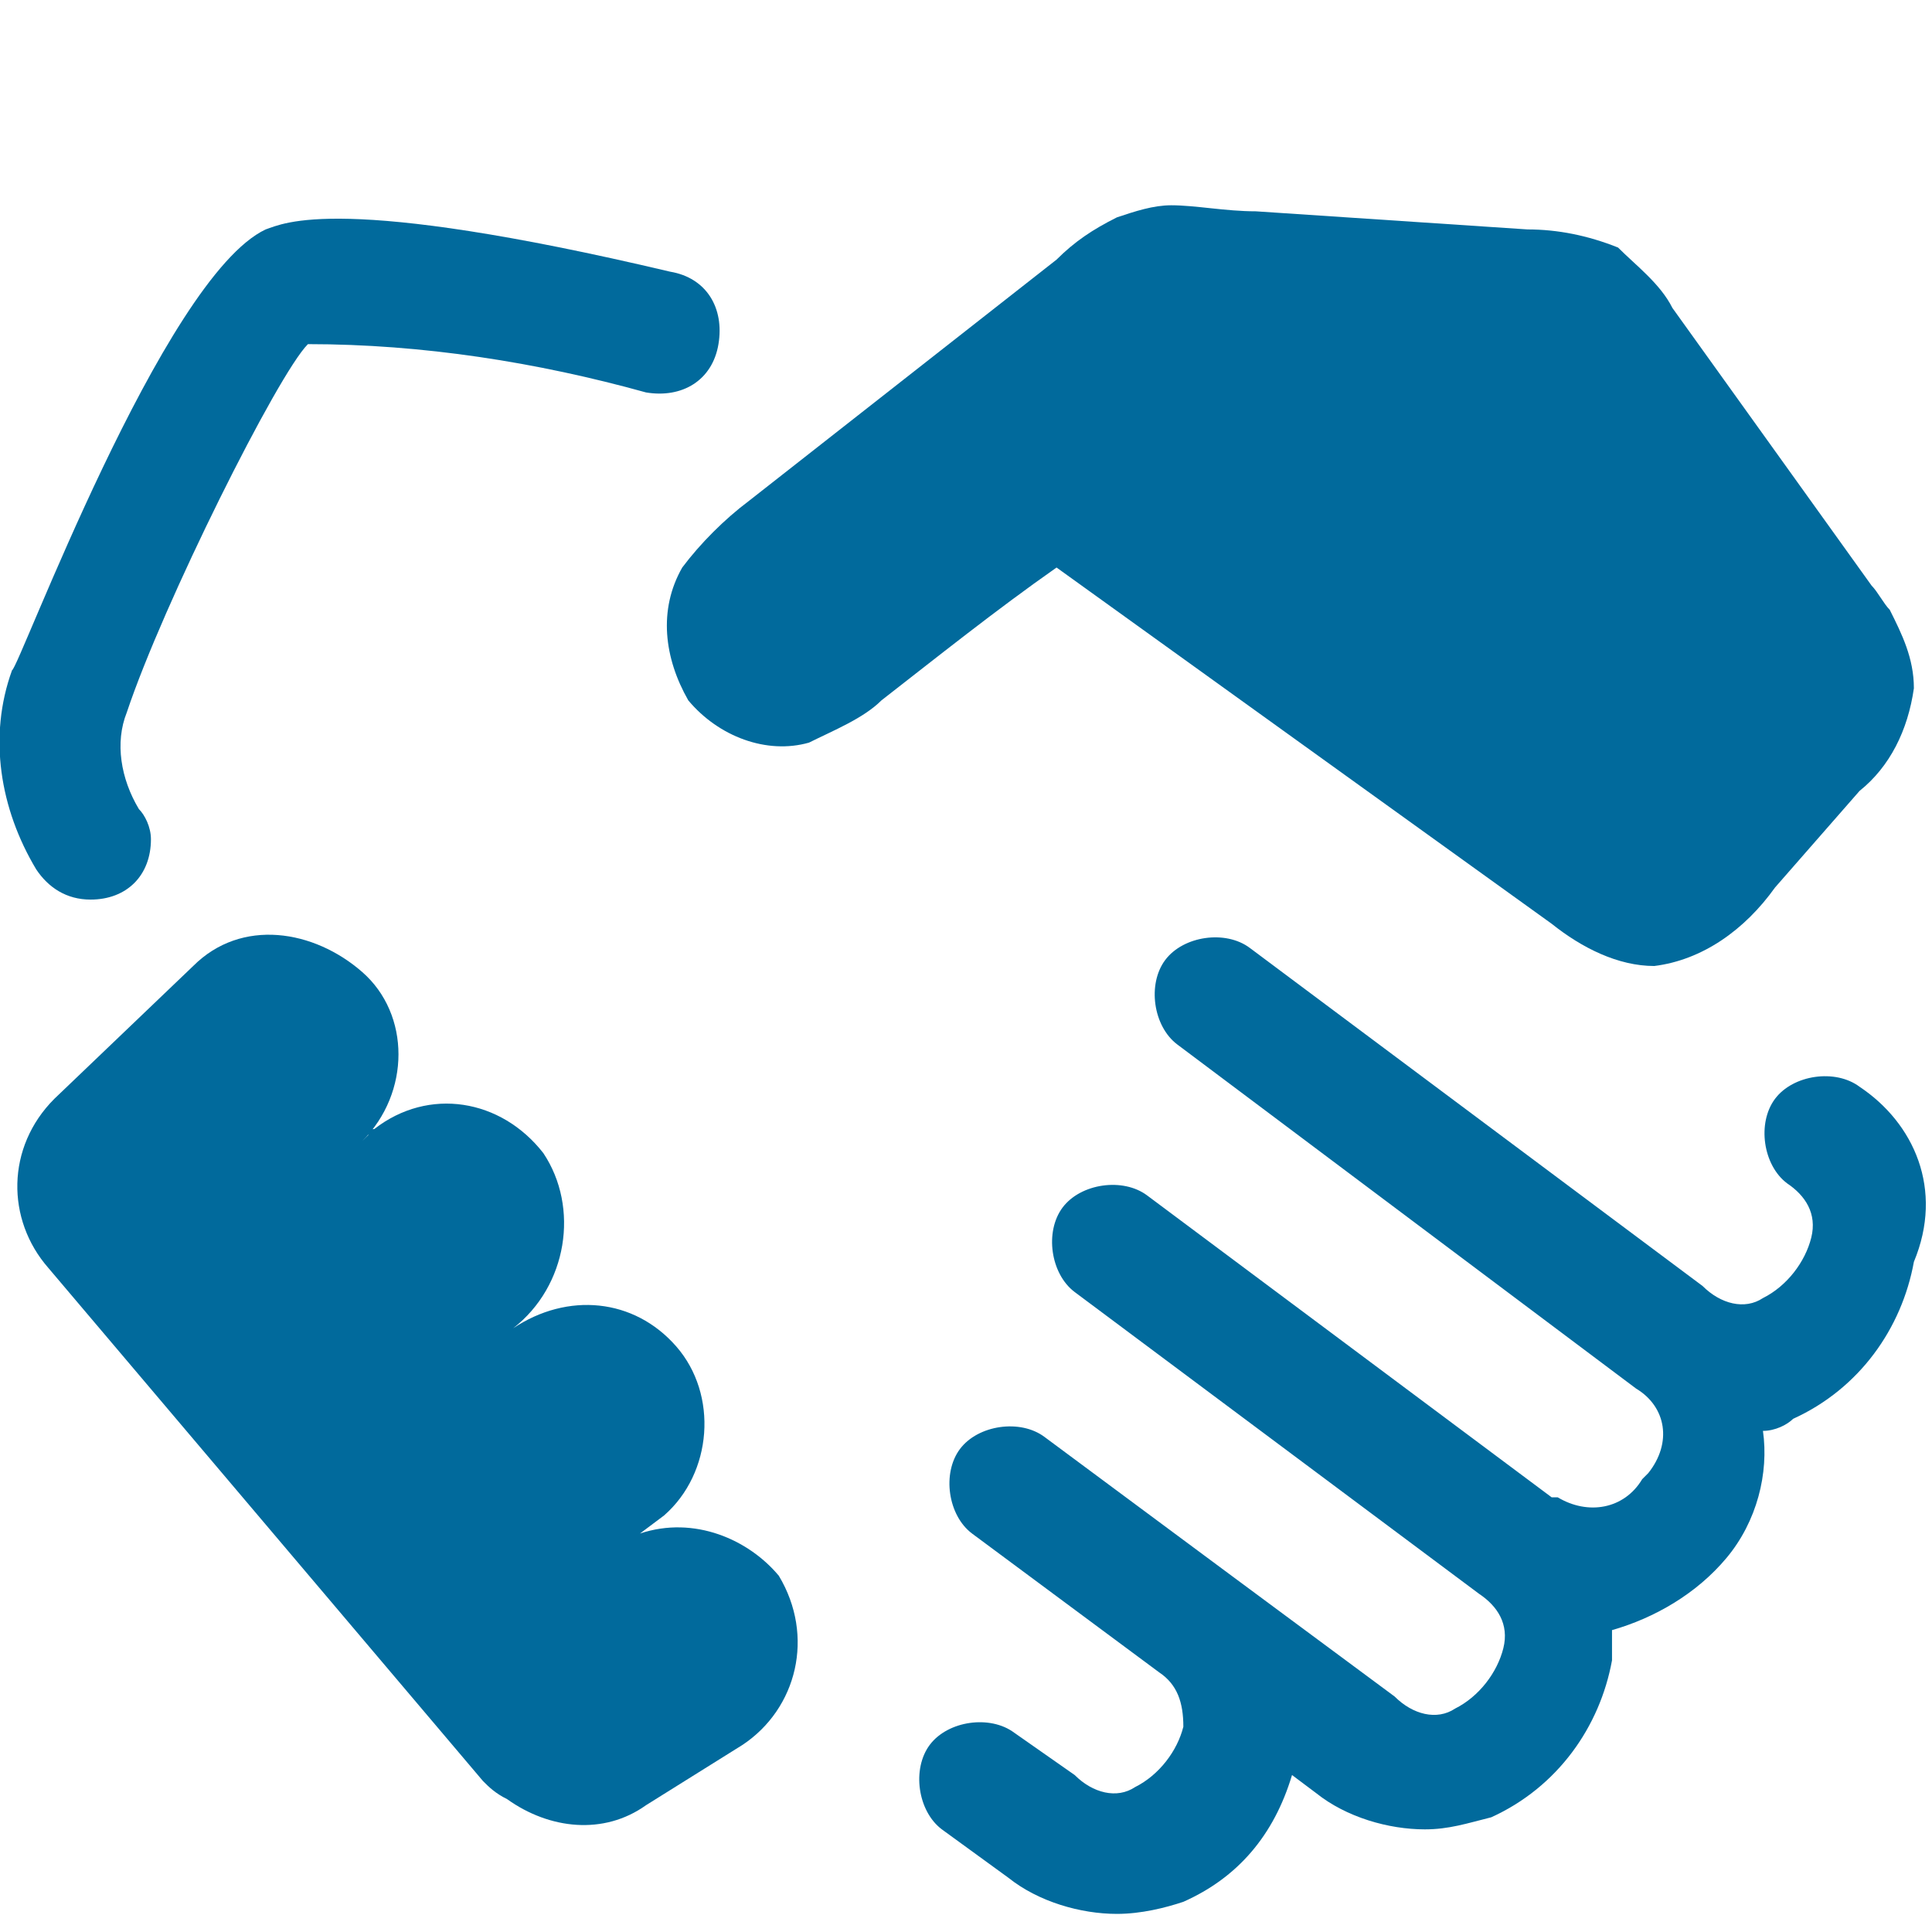
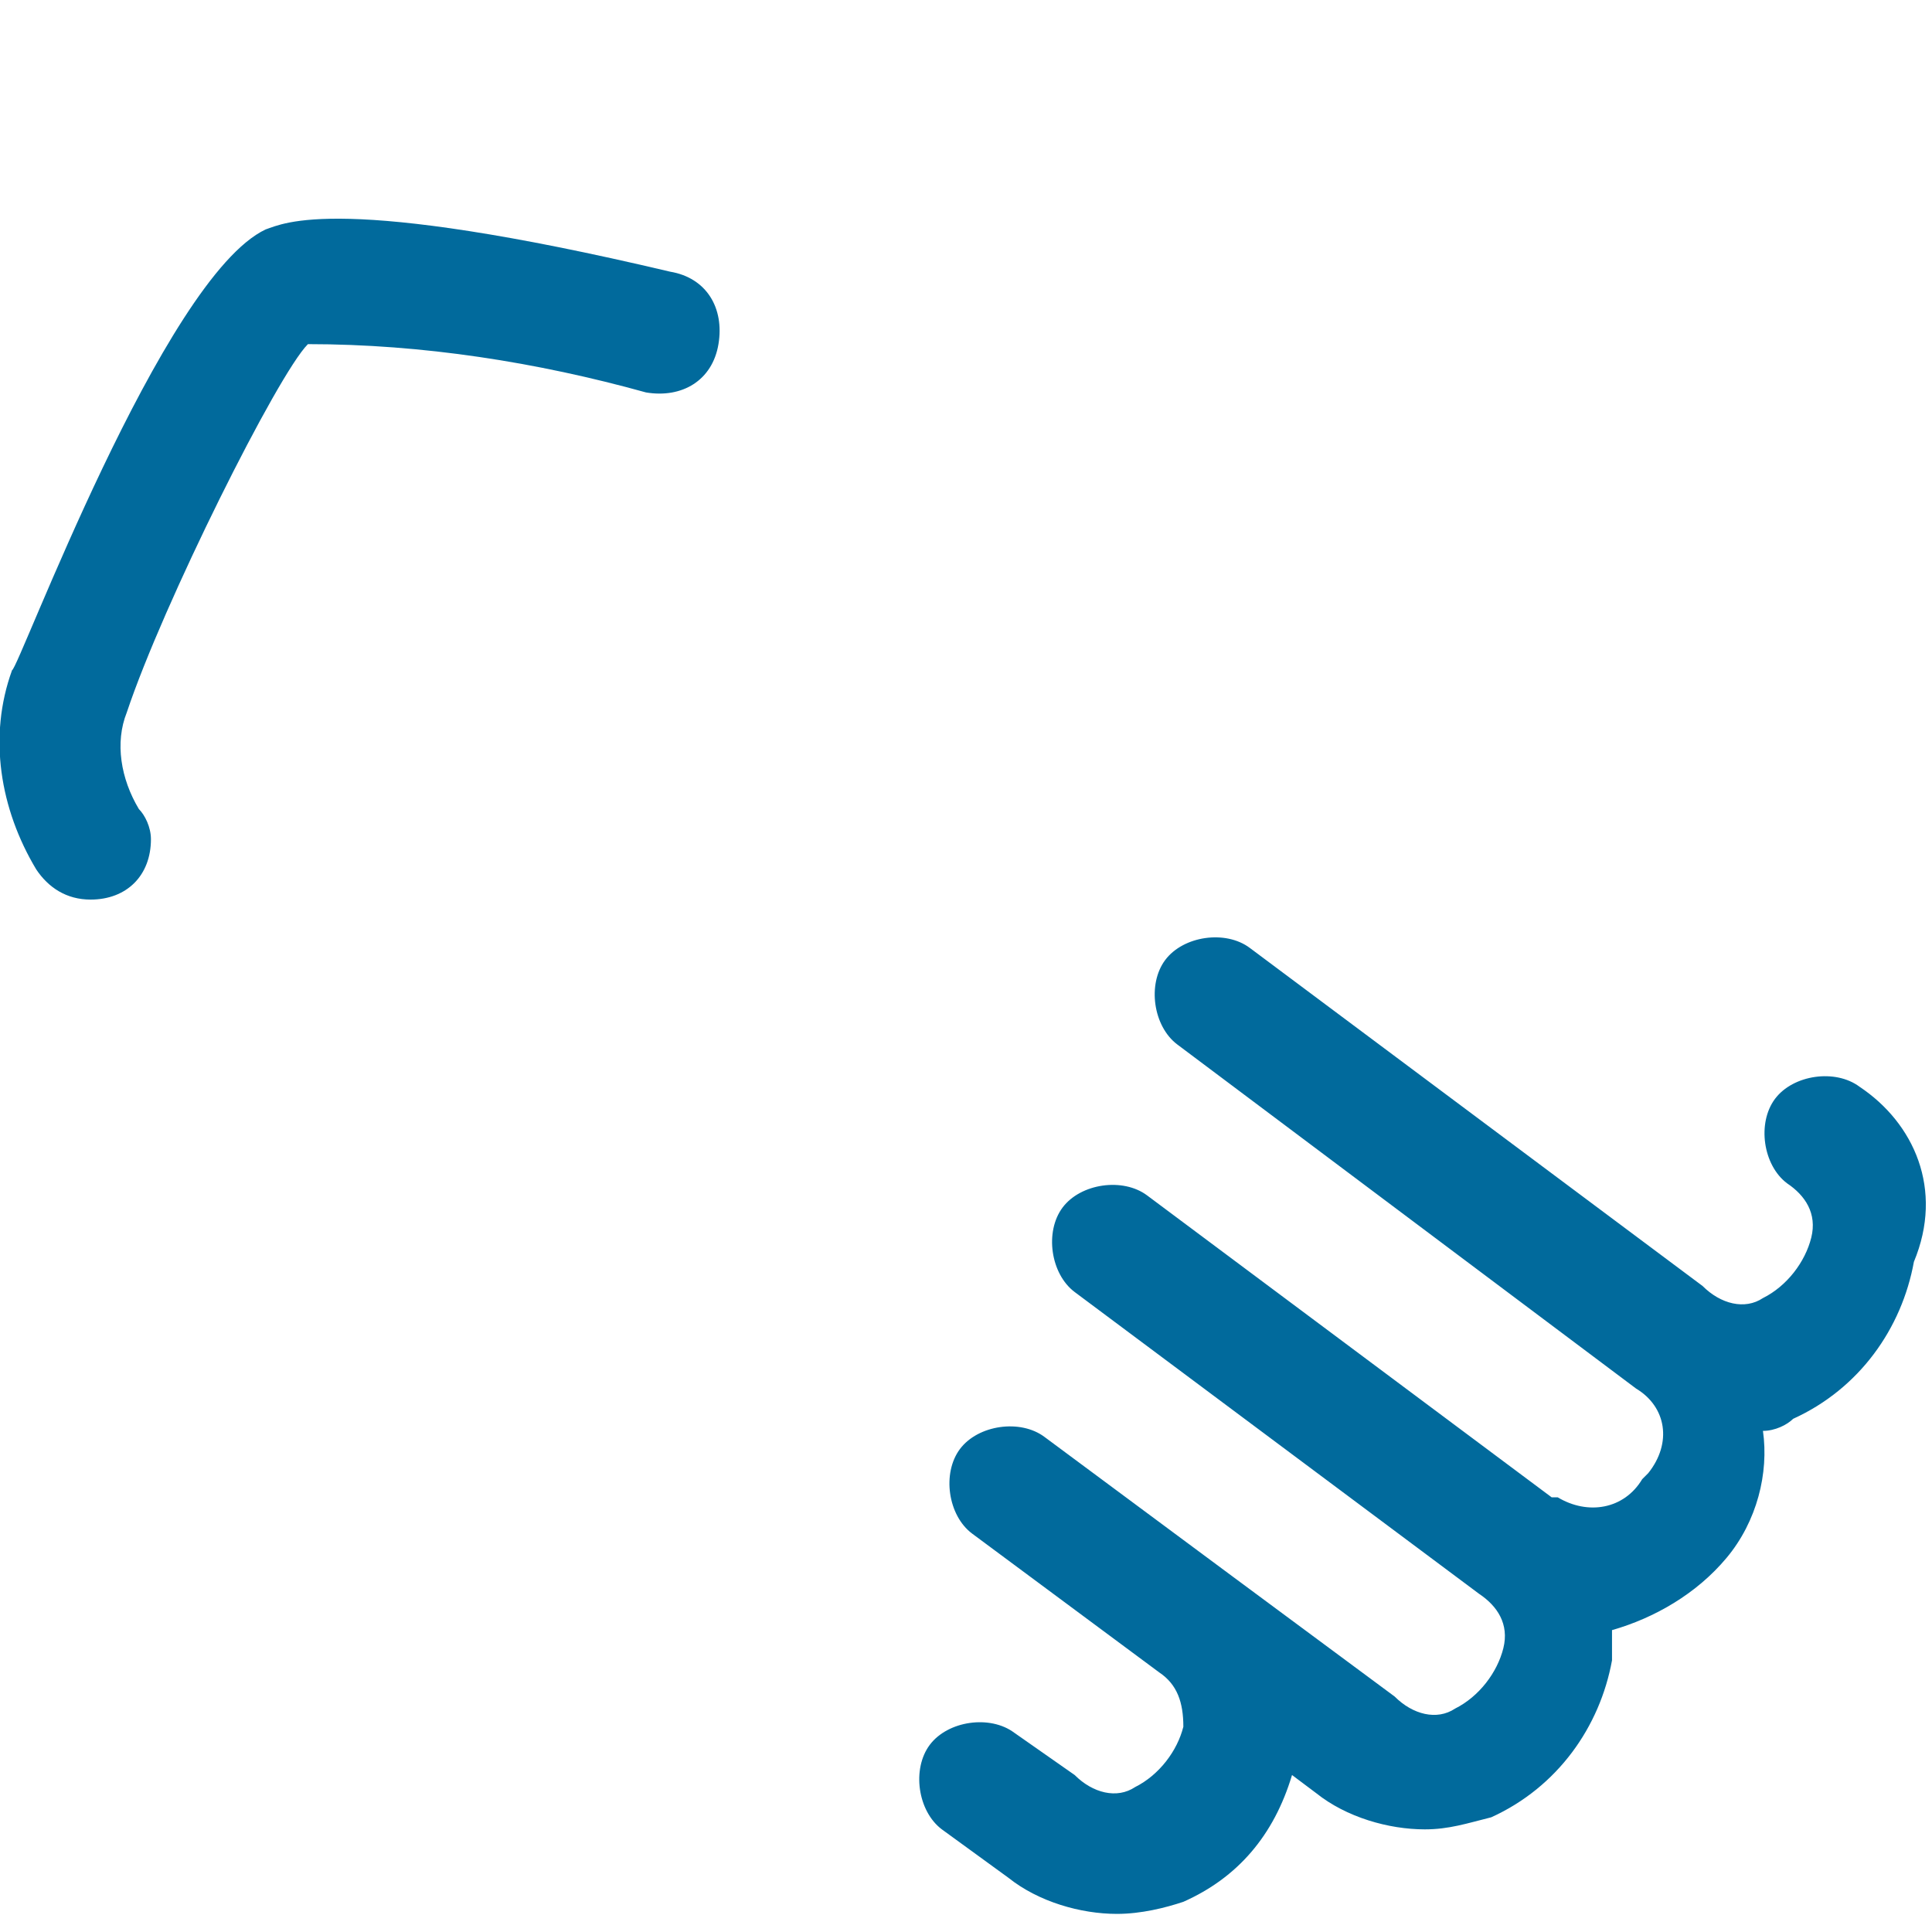
<svg xmlns="http://www.w3.org/2000/svg" version="1.1" id="Layer_1" x="0px" y="0px" viewBox="0 0 32 32" style="enable-background:new 0 0 32 32;" xml:space="preserve">
  <style type="text/css">
	.st0{fill:#016A9C;}
</style>
  <title>Quest-Icon</title>
  <path class="st0" d="M30.8,18c-0.4-0.3-1.1-0.2-1.4,0.2c-0.3,0.4-0.2,1.1,0.2,1.4c0.3,0.2,0.5,0.5,0.4,0.9s-0.4,0.8-0.8,1  c-0.3,0.2-0.7,0.1-1-0.2l-7.5-5.6c-0.4-0.3-1.1-0.2-1.4,0.2c-0.3,0.4-0.2,1.1,0.2,1.4l7.6,5.7c0.5,0.3,0.6,0.9,0.2,1.4l-0.1,0.1  c-0.3,0.5-0.9,0.6-1.4,0.3c0,0,0,0-0.1,0l0,0l-6.7-5c-0.4-0.3-1.1-0.2-1.4,0.2c-0.3,0.4-0.2,1.1,0.2,1.4l6.7,5  c0.3,0.2,0.5,0.5,0.4,0.9s-0.4,0.8-0.8,1c-0.3,0.2-0.7,0.1-1-0.2l-2.7-2l0,0l-3.1-2.3c-0.4-0.3-1.1-0.2-1.4,0.2  c-0.3,0.4-0.2,1.1,0.2,1.4l3.1,2.3c0.3,0.2,0.4,0.5,0.4,0.9c-0.1,0.4-0.4,0.8-0.8,1c-0.3,0.2-0.7,0.1-1-0.2l-1-0.7  c-0.4-0.3-1.1-0.2-1.4,0.2c-0.3,0.4-0.2,1.1,0.2,1.4l0,0l1.1,0.8c0.5,0.4,1.2,0.6,1.8,0.6c0.4,0,0.8-0.1,1.1-0.2  c0.9-0.4,1.5-1.1,1.8-2.1l0.4,0.3c0.5,0.4,1.2,0.6,1.8,0.6c0.4,0,0.7-0.1,1.1-0.2c1.1-0.5,1.8-1.5,2-2.6c0-0.2,0-0.4,0-0.5  c0.7-0.2,1.4-0.6,1.9-1.2s0.7-1.4,0.6-2.1c0.2,0,0.4-0.1,0.5-0.2c1.1-0.5,1.8-1.5,2-2.6C32.2,19.7,31.7,18.6,30.8,18z" />
  <path class="st0" d="M1.5,14.9c0.6,0,1-0.4,1-1c0-0.2-0.1-0.4-0.2-0.5c-0.3-0.5-0.4-1.1-0.2-1.6c0.6-1.8,2.5-5.6,3-6.1  C7,5.7,8.9,6,10.7,6.5c0.6,0.1,1.1-0.2,1.2-0.8s-0.2-1.1-0.8-1.2l0,0C5.6,3.2,4.7,3.7,4.4,3.8c-1.7,0.8-4.1,7.3-4.2,7.3  c-0.4,1.1-0.2,2.3,0.4,3.3C0.8,14.7,1.1,14.9,1.5,14.9z" />
-   <path class="st0" d="M25.7,15.3c0.5,0.4,1.1,0.7,1.7,0.7c0.8-0.1,1.5-0.6,2-1.3l1.4-1.6c0.5-0.4,0.8-1,0.9-1.7  c0-0.5-0.2-0.9-0.4-1.3C31.2,10,31.1,9.8,31,9.7l-3.3-4.6c-0.2-0.4-0.6-0.7-0.9-1c-0.5-0.2-1-0.3-1.5-0.3l-3-0.2l-1.5-0.1  c-0.5,0-1-0.1-1.4-0.1c-0.3,0-0.6,0.1-0.9,0.2c-0.4,0.2-0.7,0.4-1,0.7l-5.1,4C12,8.6,11.6,9,11.3,9.4c-0.4,0.7-0.3,1.5,0.1,2.2  c0.5,0.6,1.3,0.9,2,0.7c0.4-0.2,0.9-0.4,1.2-0.7c0.9-0.7,1.9-1.5,2.9-2.2L25.7,15.3z" />
-   <path class="st0" d="M10.6,25.4l0.4-0.3c0.8-0.7,0.9-2,0.2-2.8S9.4,21.4,8.5,22l0,0l0,0c0.9-0.7,1.1-2,0.5-2.9  c-0.7-0.9-1.9-1.1-2.8-0.4c0,0-0.1,0-0.1,0.1L6,18.9c0.8-0.8,0.8-2.1,0-2.8S4,15.2,3.2,16l-2.3,2.2c-0.8,0.8-0.8,2-0.1,2.8L8,29.5  c0.1,0.1,0.2,0.2,0.4,0.3c0.7,0.5,1.6,0.6,2.3,0.1l1.6-1c0.9-0.6,1.2-1.8,0.6-2.8C12.4,25.5,11.5,25.1,10.6,25.4L10.6,25.4z" />
</svg>